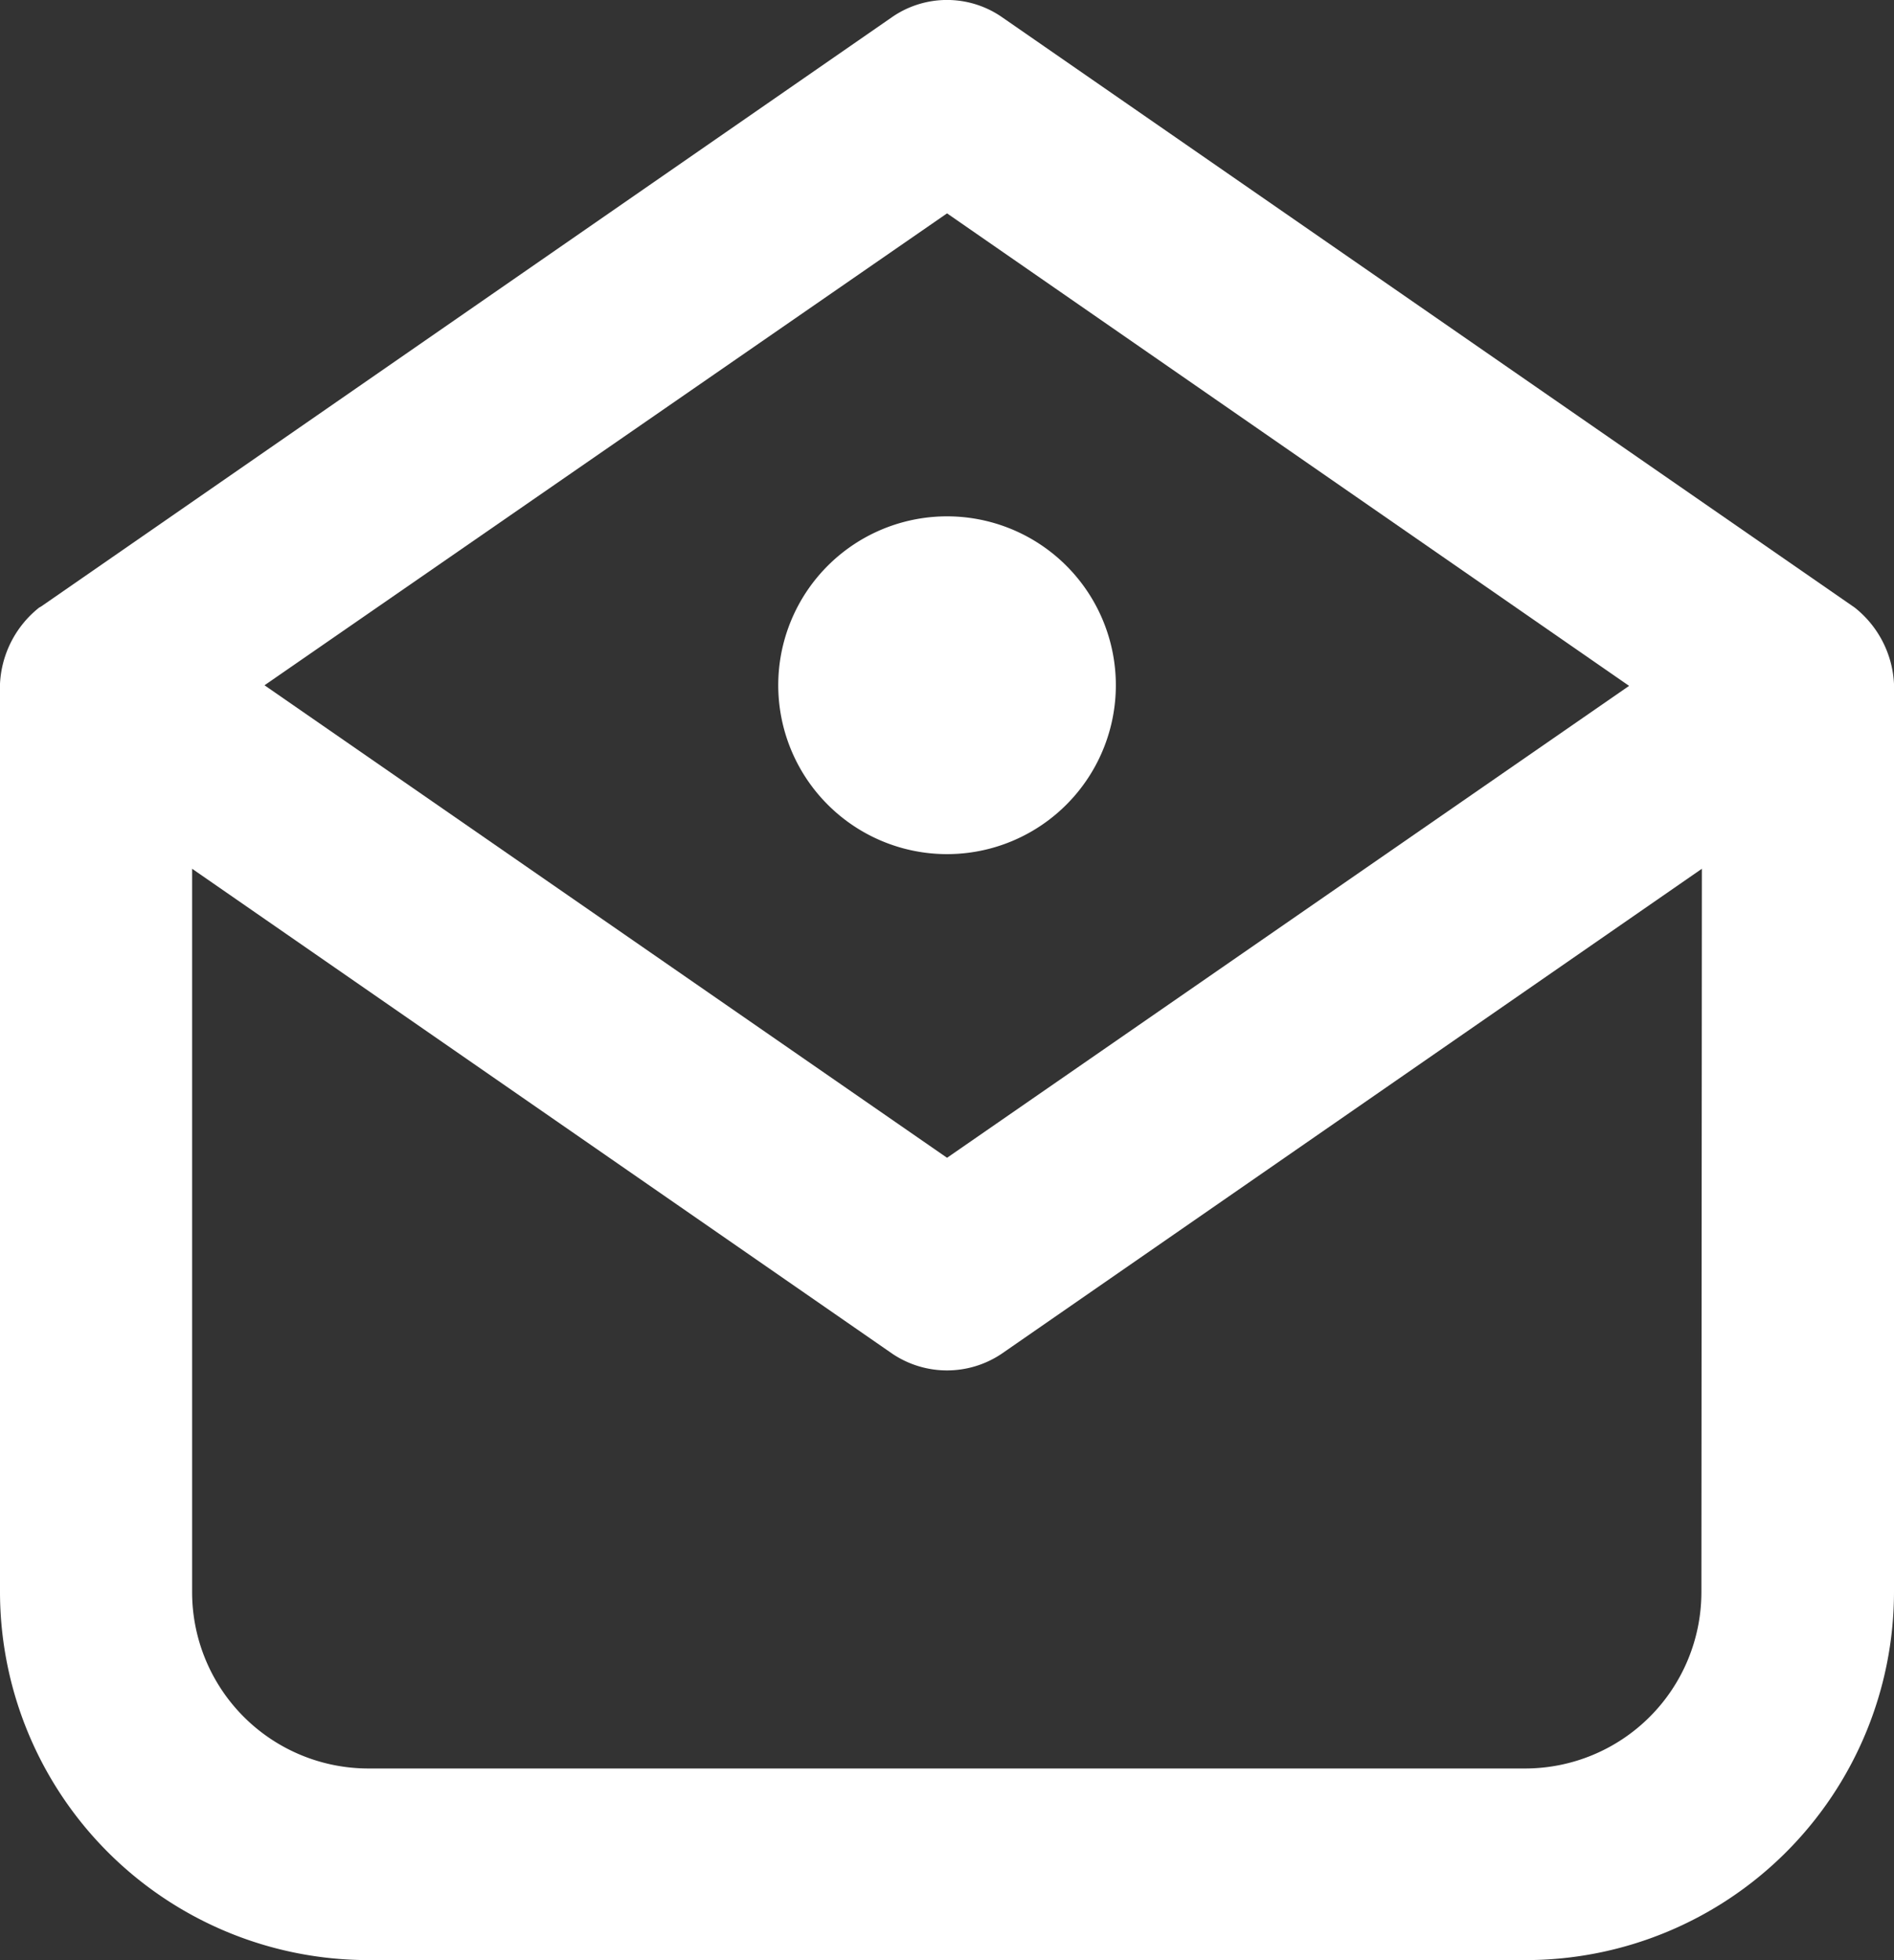
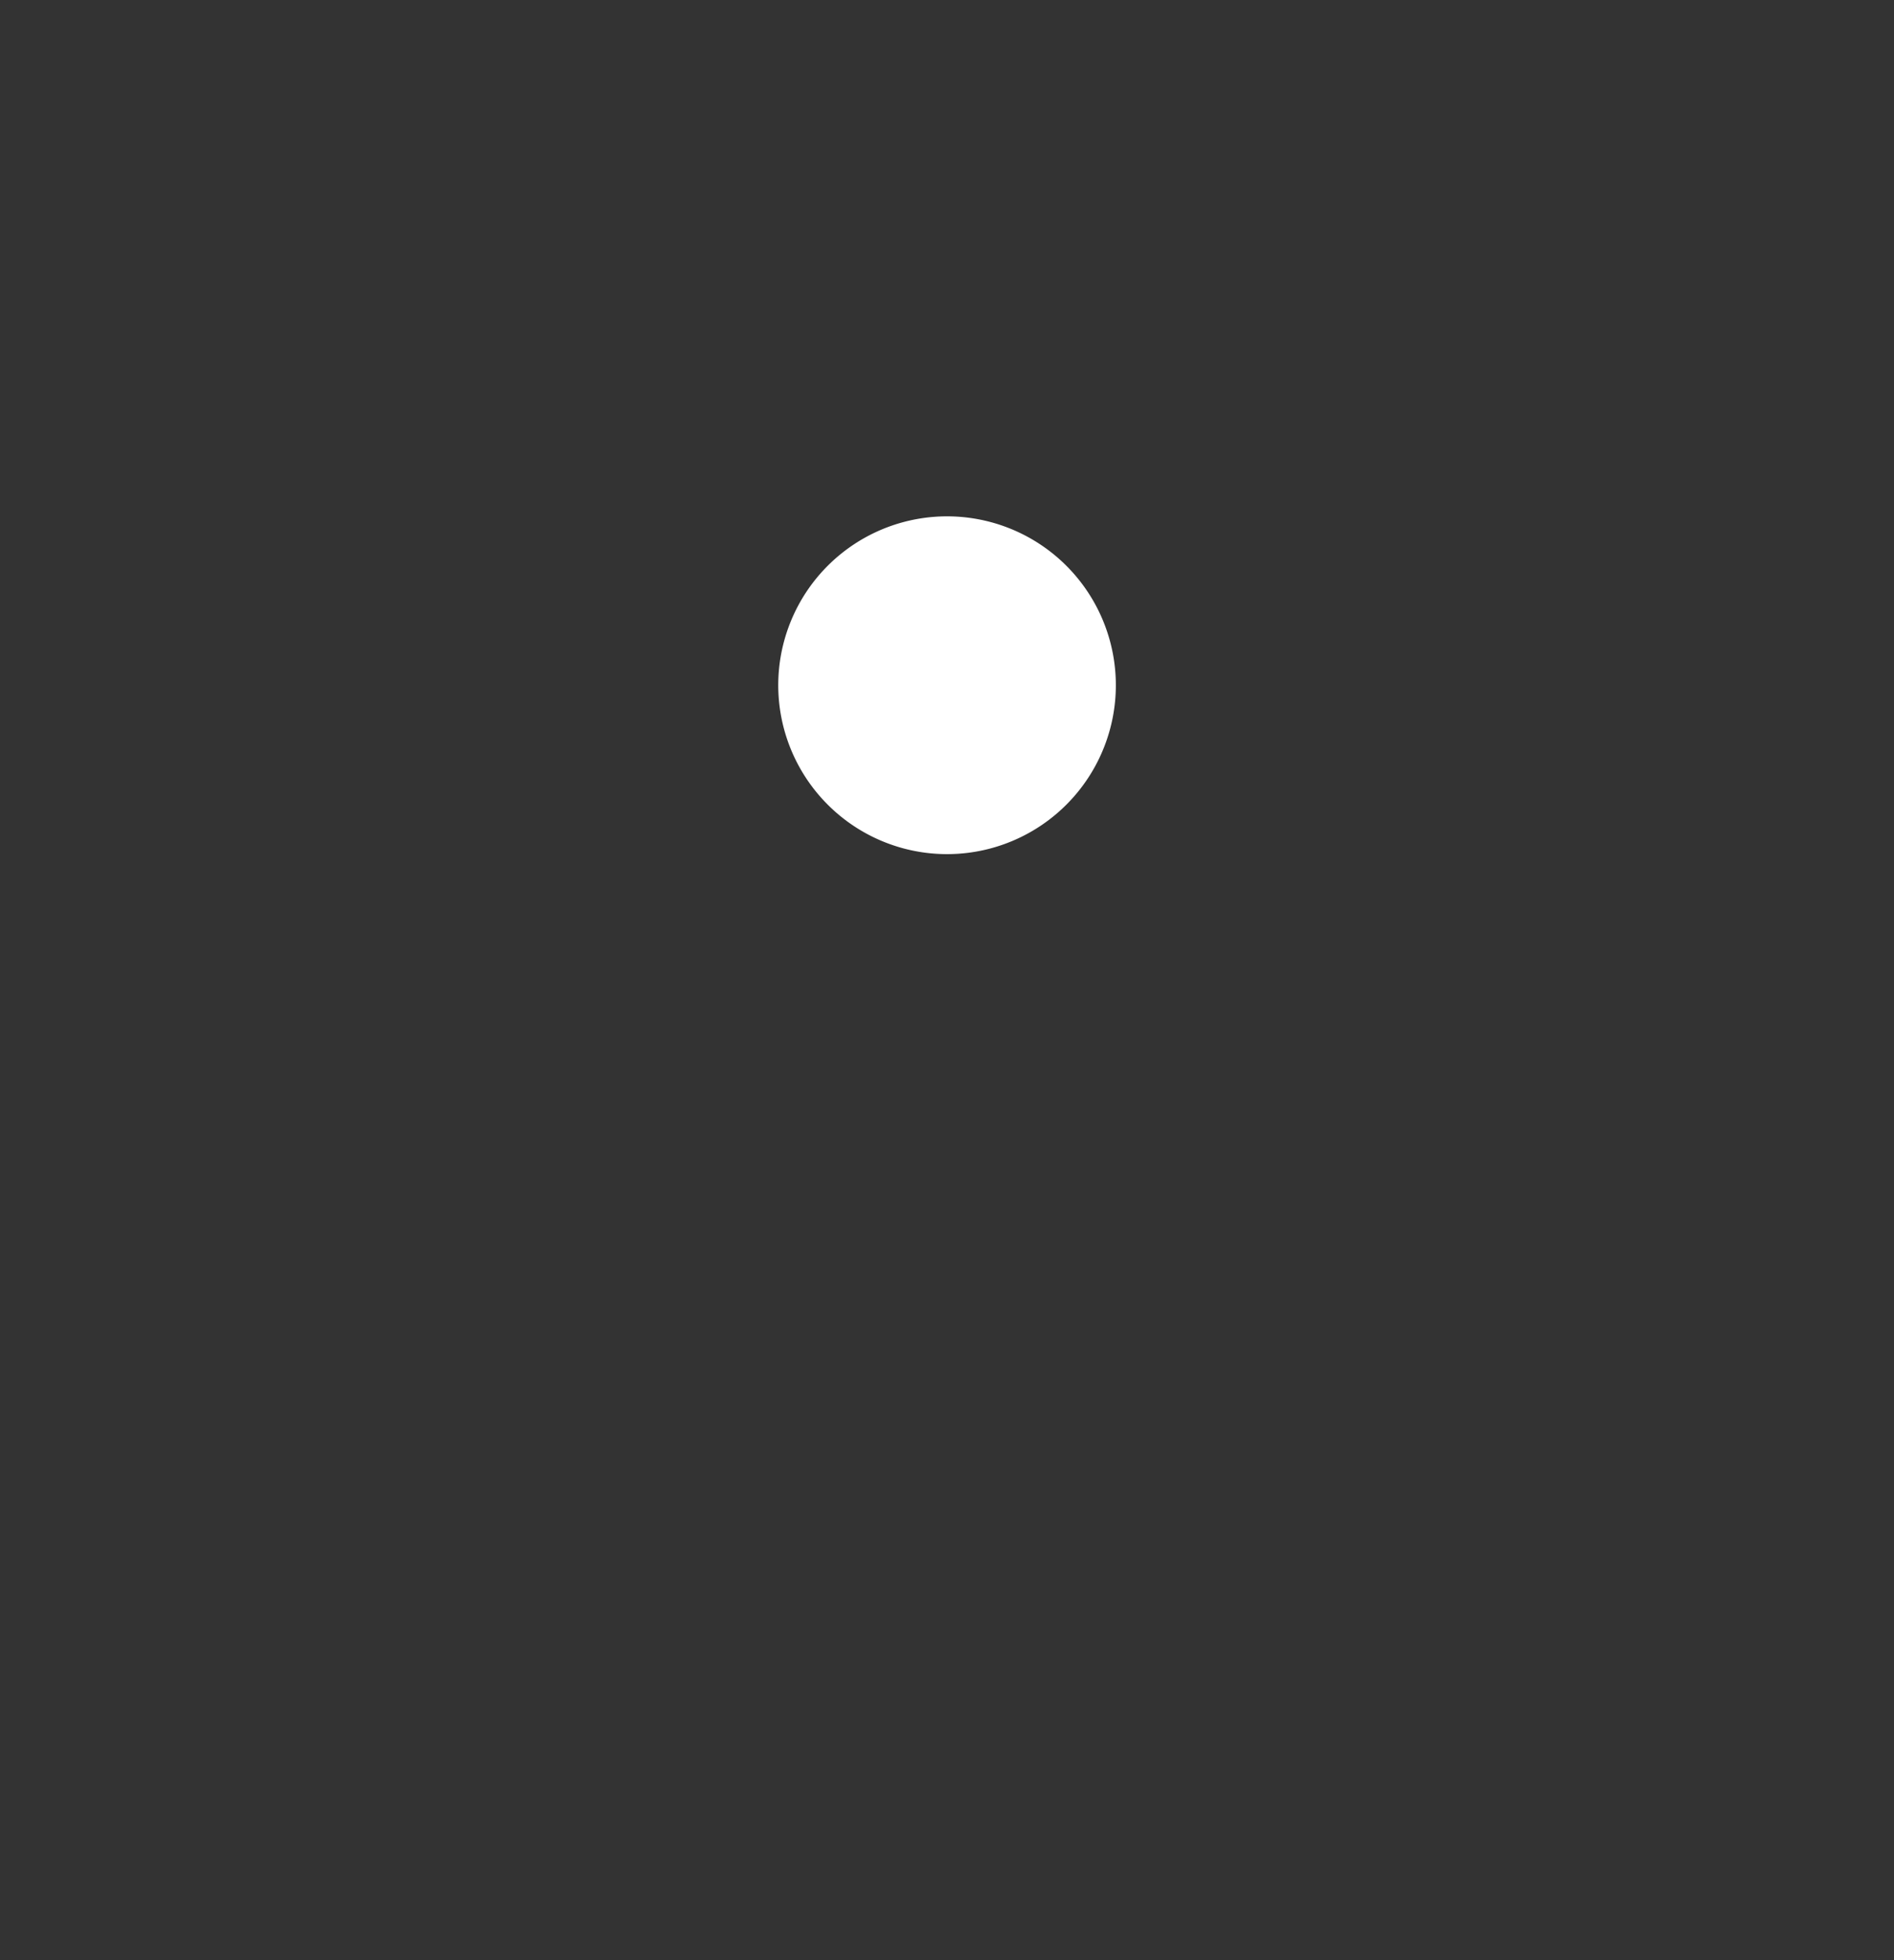
<svg xmlns="http://www.w3.org/2000/svg" id="email" width="19.333" height="20" viewBox="0 0 19.333 20">
  <rect x="0" y="0" width="19.333" height="20" fill="#333333" stroke="none" />
  <g id="Group_10673" data-name="Group 10673">
-     <path id="Path_1494" data-name="Path 1494" d="M19.333,6.978a1.059,1.059,0,0,0-.4-.777L10.225.174a.986.986,0,0,0-1.117,0L.423,6.187.4,6.2a1.058,1.058,0,0,0-.4.778v9.267A3.76,3.76,0,0,0,3.756,20H15.577a3.76,3.76,0,0,0,3.756-3.756V6.978Zm-9.666-4.8,6.962,4.821L9.667,11.814,2.7,6.993Zm7.7,14.072a1.8,1.8,0,0,1-1.794,1.795H3.756a1.8,1.8,0,0,1-1.795-1.795V8.865l7.147,4.948a1,1,0,0,0,1.117,0l7.147-4.948Z" transform="translate(0 -0.001)" fill="#fff" />
    <path id="Path_1495" data-name="Path 1495" d="M50.541,34.519a1.723,1.723,0,1,0-2.436,0,1.722,1.722,0,0,0,2.436,0" transform="translate(-39.656 -26.309)" fill="#fff" />
  </g>
</svg>